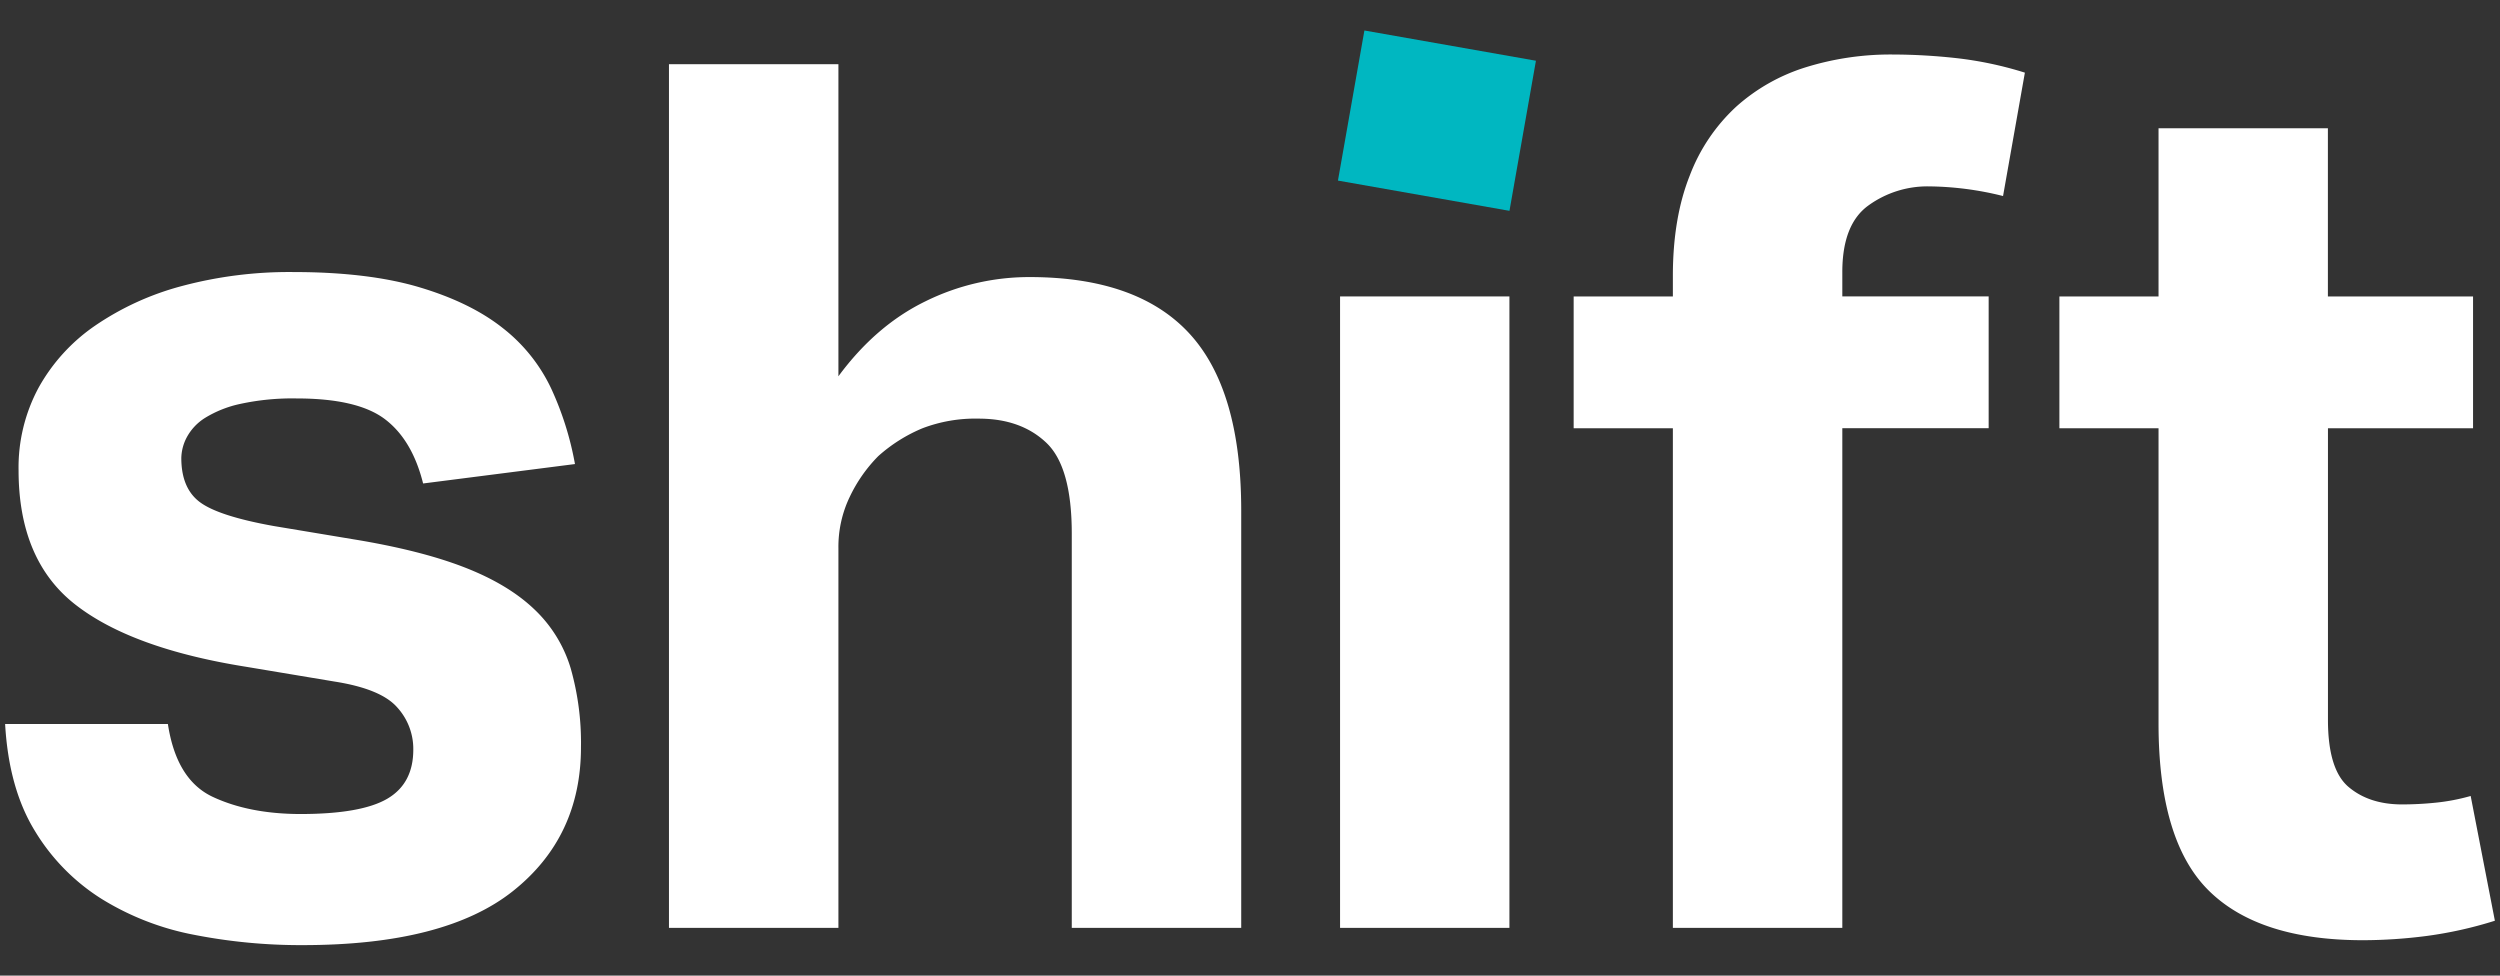
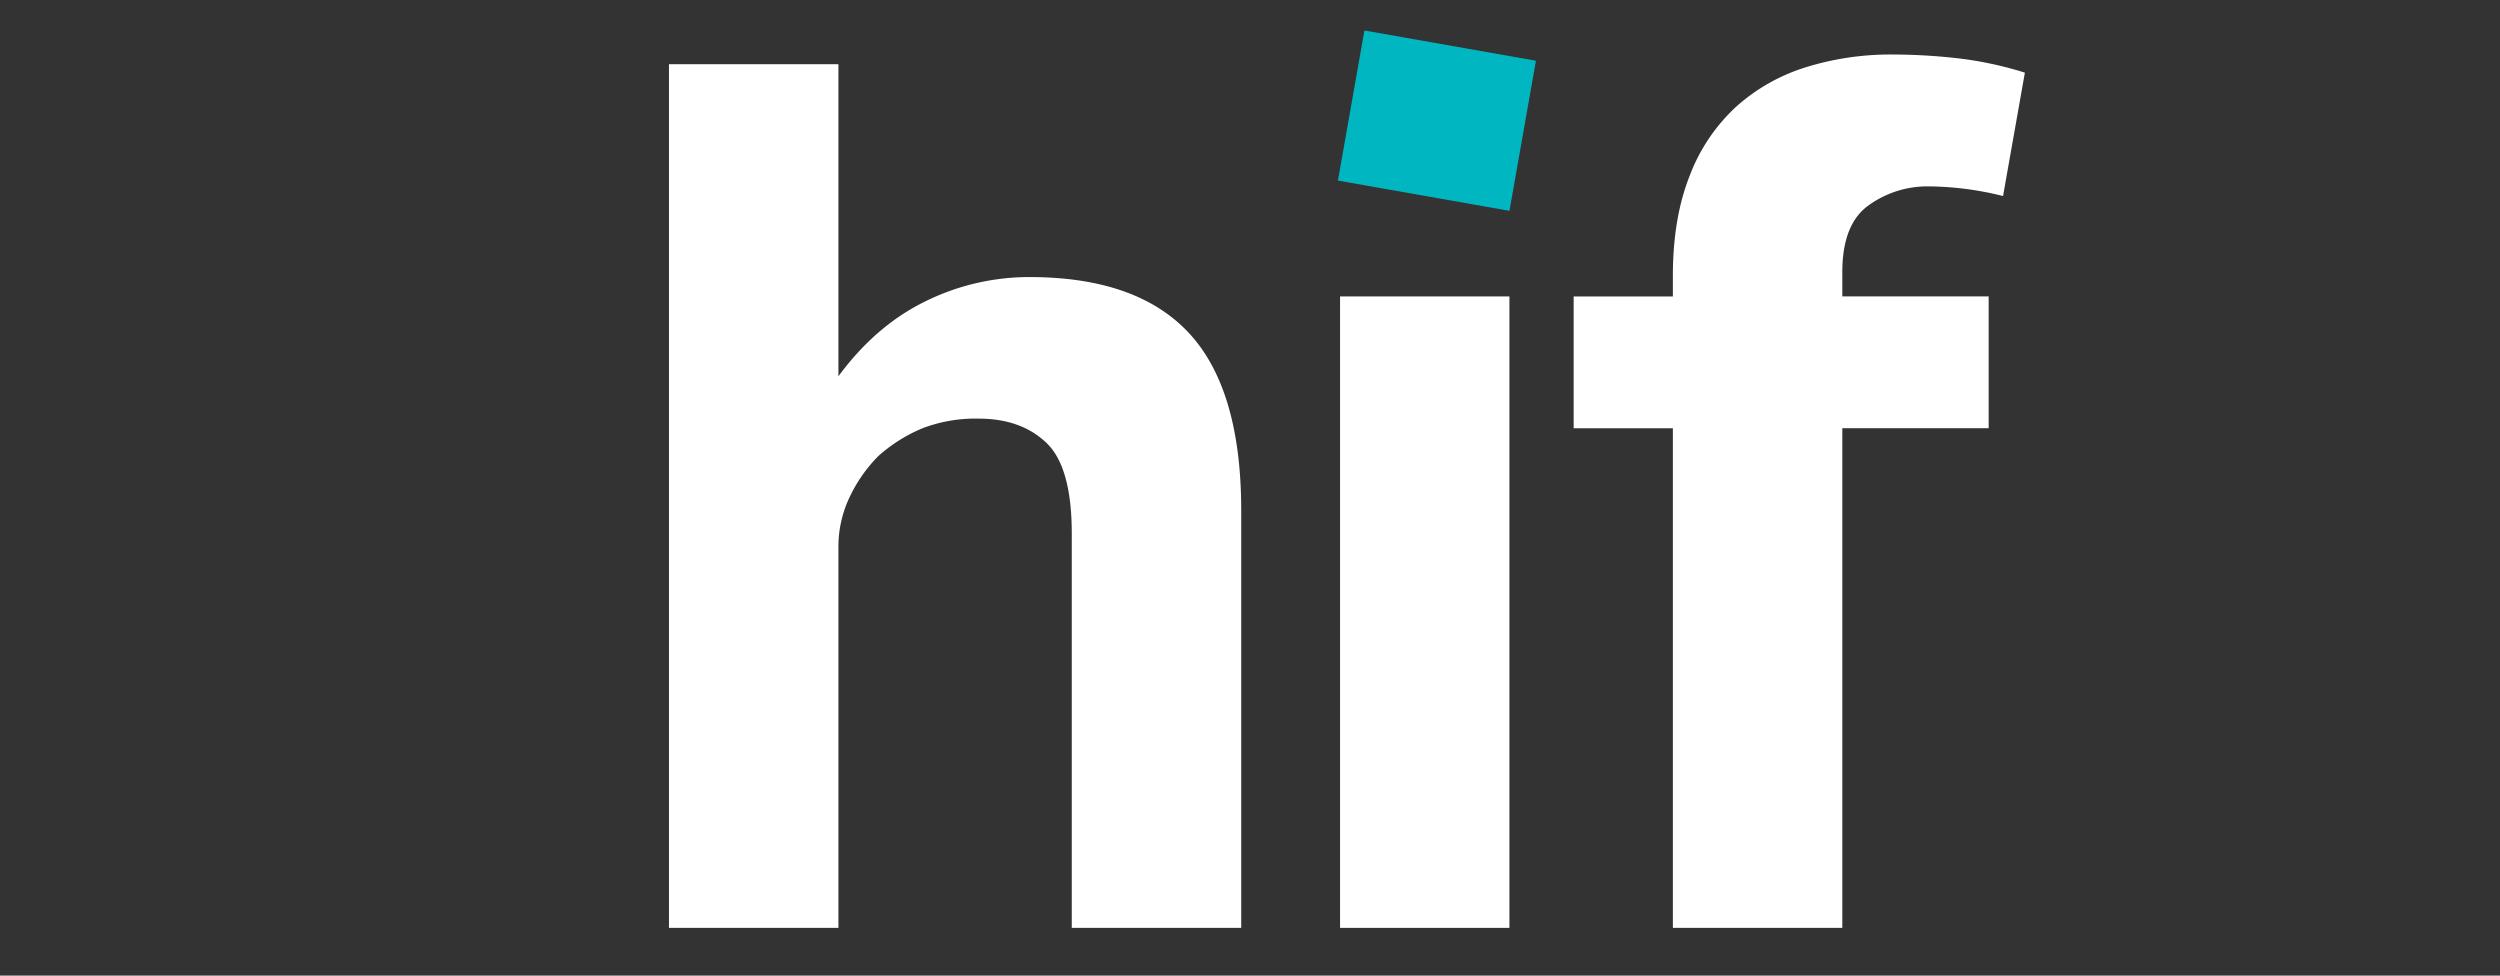
<svg xmlns="http://www.w3.org/2000/svg" id="Layer_1" data-name="Layer 1" viewBox="0 0 820 320">
  <rect x="0" y="0" width="820" height="320" fill="#333333" stroke="none" />
  <defs>
    <style>.cls-1{fill:#fff;}.cls-2{fill:#00b7c1;}</style>
  </defs>
  <path class="cls-1" d="M219.42,21.05H275V123.42q12.28-16.67,28.57-24.6a76.84,76.84,0,0,1,34.12-7.94q35.31,0,52.37,18.45t17.06,58.13V304.34H351.54V175q0-21.83-8.33-29.76T321,137.31a48.63,48.63,0,0,0-18.45,3.17,51.3,51.3,0,0,0-14.48,9.13,48.55,48.55,0,0,0-9.32,13.29A37.86,37.86,0,0,0,275,179.76V304.34H219.42Z" />
  <rect class="cls-2" x="446.32" y="11.01" width="49.99" height="57.13" transform="translate(350.5 496.86) rotate(-80)" />
  <rect class="cls-1" x="439.54" y="97.23" width="55.55" height="207.11" />
  <path class="cls-1" d="M548.7,140.48H516.16V97.23H548.7V90.49q0-19,5.55-32.93a59.34,59.34,0,0,1,15.28-22.62,61.51,61.51,0,0,1,22.81-12.89,93.71,93.71,0,0,1,28.57-4.17,193.35,193.35,0,0,1,20.83,1.19,119.31,119.31,0,0,1,22.42,4.76L657,64.3a103.29,103.29,0,0,0-24.6-3.17A33,33,0,0,0,613,67.28q-8.73,6.15-8.72,22v7.93h48v43.25h-48V304.34H548.7Z" />
-   <path class="cls-1" d="M708,140.48H675.48V97.23H708V42.08h55.55V97.23h47.61v43.25H763.57V236.1q0,16.28,6.74,22t17.46,5.75a109.08,109.08,0,0,0,11.31-.59,65.76,65.76,0,0,0,11.3-2.18L818.32,302a132.39,132.39,0,0,1-22.42,5,164.51,164.51,0,0,1-20.83,1.39q-34.12,0-50.59-16.27T708,237.29Z" />
-   <path class="cls-1" d="M55.07,237.48q2.79,18.33,14.75,23.91T98.51,267q19.92,0,28.49-5t8.56-16.14a20.2,20.2,0,0,0-5.38-13.95q-5.37-6-20.52-8.37L81,218.75q-37.86-6-56.38-20.52t-18.53-44a55.18,55.18,0,0,1,6.58-27.09,59.94,59.94,0,0,1,18.53-20.33,92.33,92.33,0,0,1,28.49-13,136.44,136.44,0,0,1,36.46-4.58q24.69,0,41.44,5t27.29,13.35a54.74,54.74,0,0,1,15.94,19.92,101.75,101.75,0,0,1,7.77,24.71l-49.81,6.37q-3.58-14.34-12.55-21.11t-28.89-6.78a80.43,80.43,0,0,0-18.53,1.79,36.64,36.64,0,0,0-11.55,4.59,17,17,0,0,0-6,6.37,15.14,15.14,0,0,0-1.79,6.78q0,10,6.17,14.54t24.11,7.77l26.3,4.38q21.9,3.59,36.26,9.17t22.91,13.74a44,44,0,0,1,11.95,19.33,89.37,89.37,0,0,1,3.39,25.9q0,29.49-22.31,47.22T99.3,310a181.34,181.34,0,0,1-35.66-3.39,89.42,89.42,0,0,1-30.28-11.75,67.53,67.53,0,0,1-21.92-22.32q-8.56-13.94-9.76-35.06Z" />
</svg>